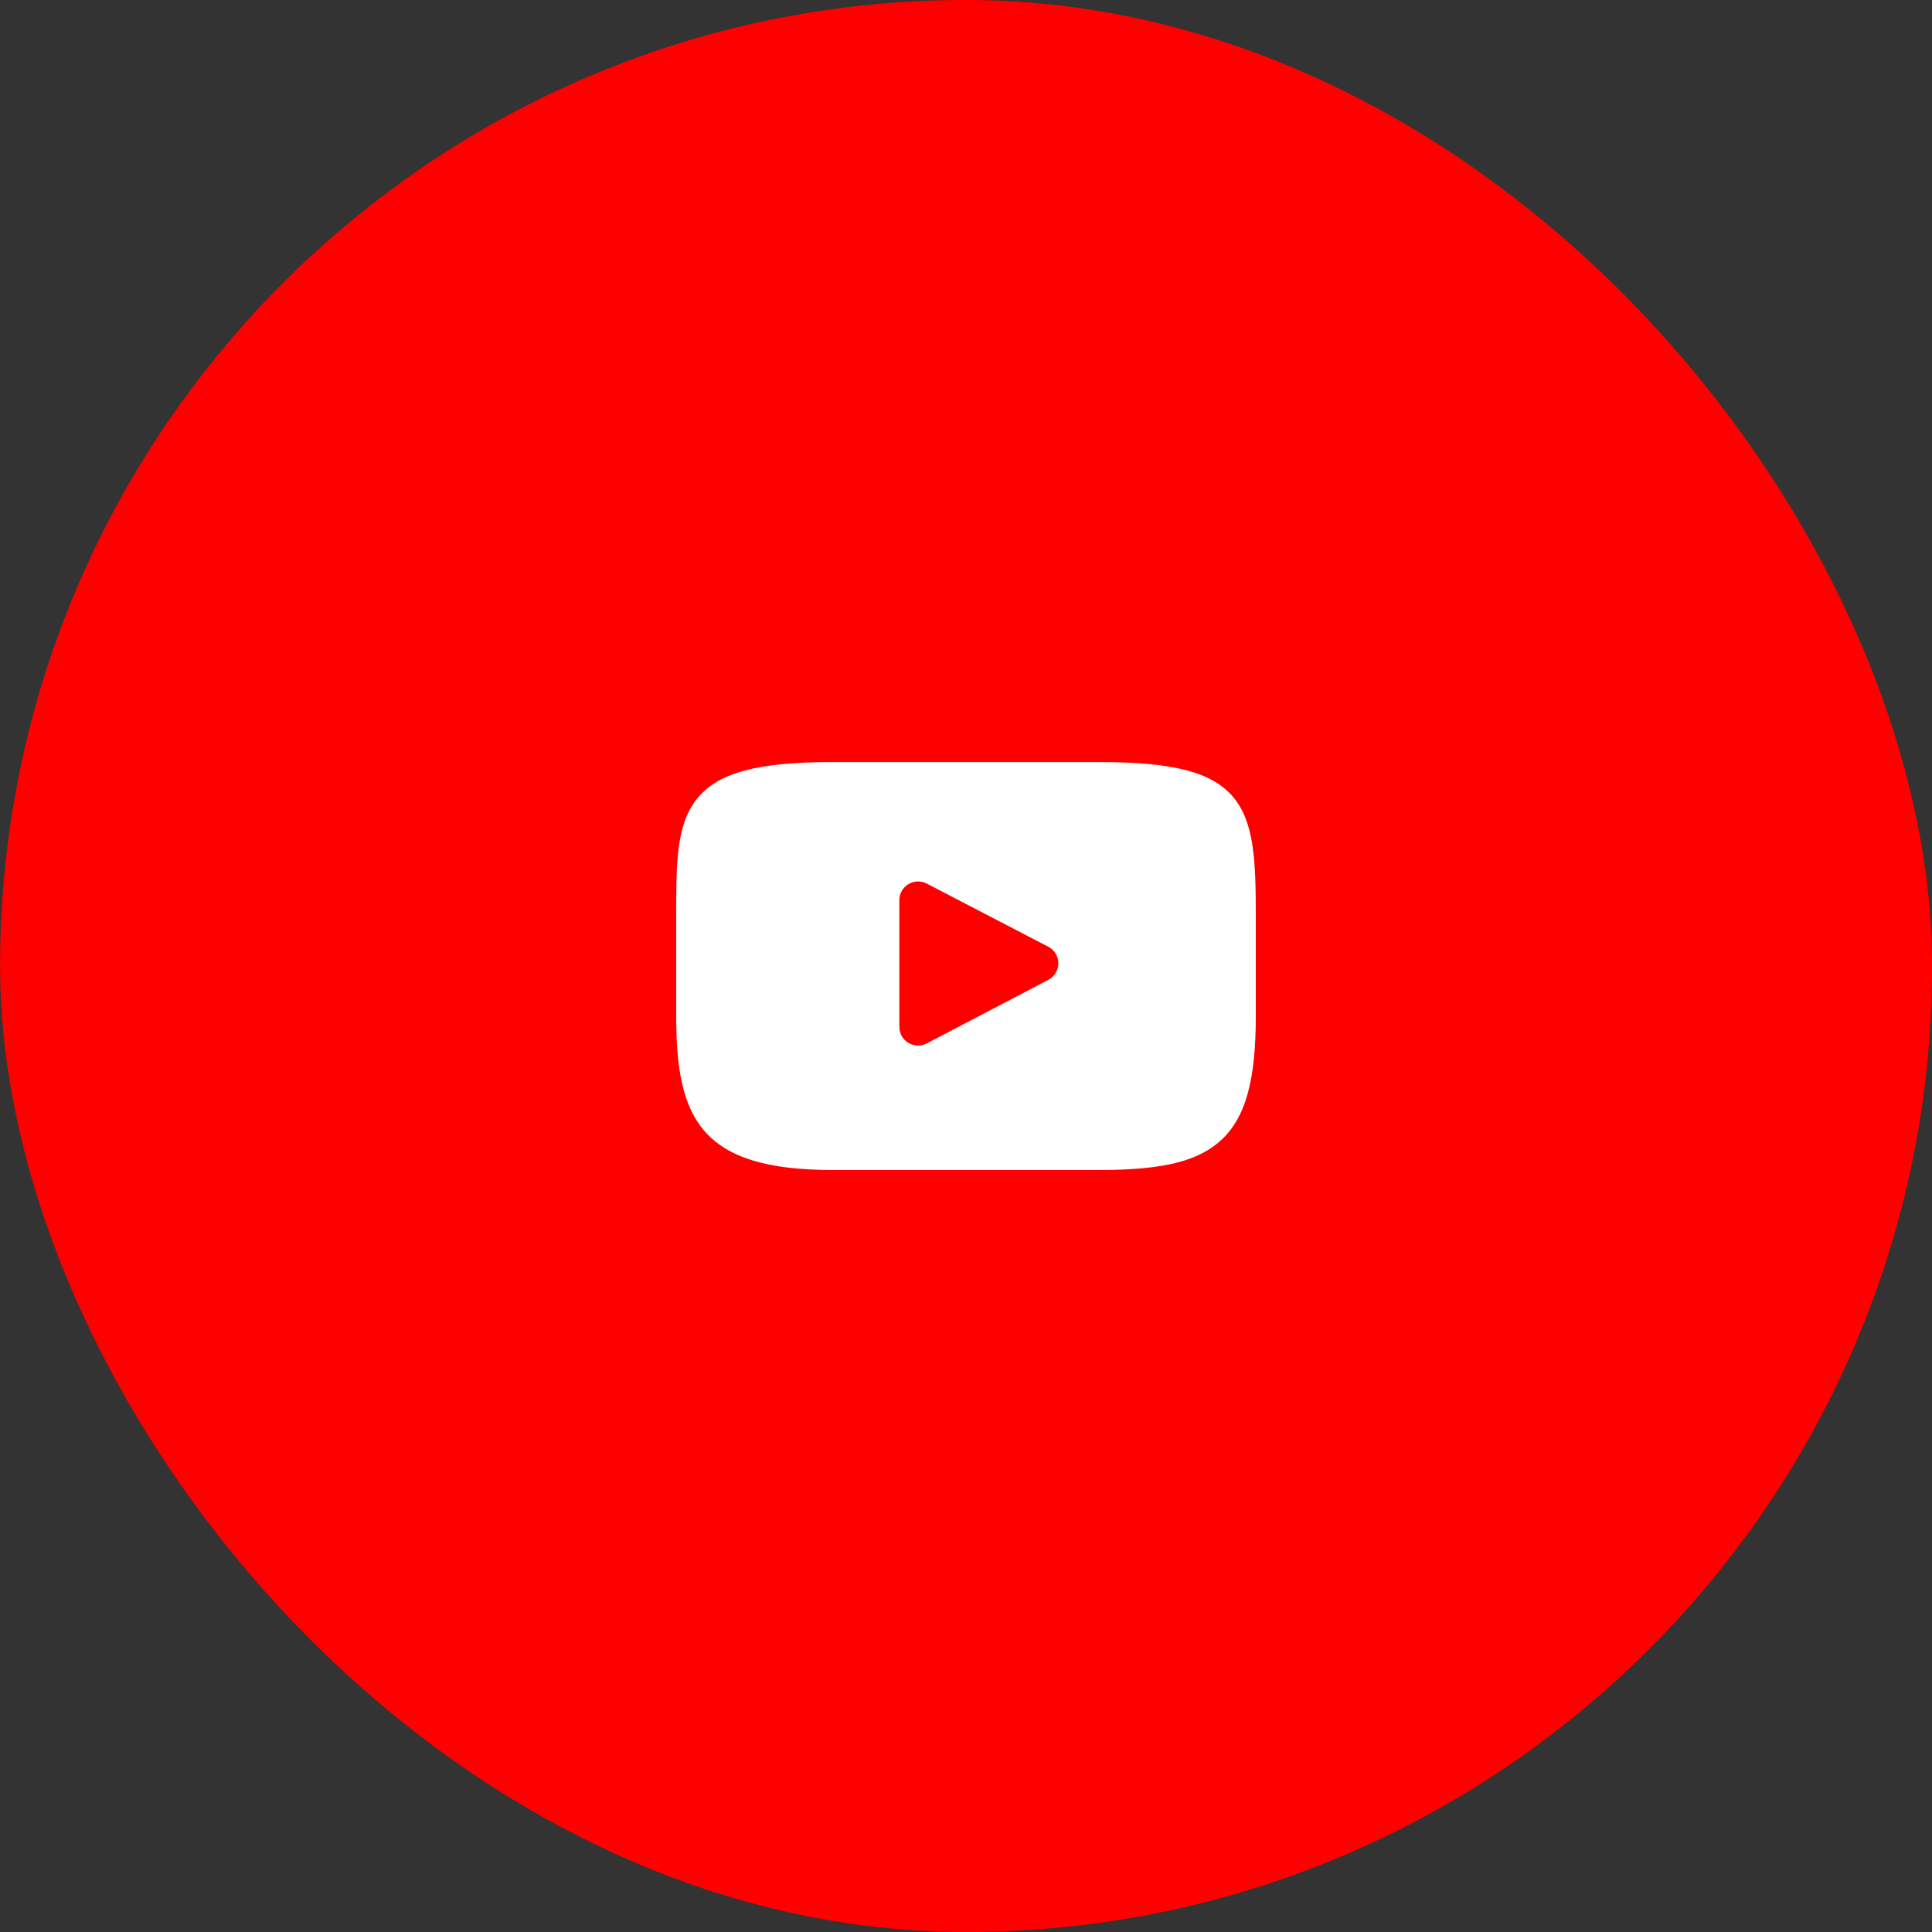
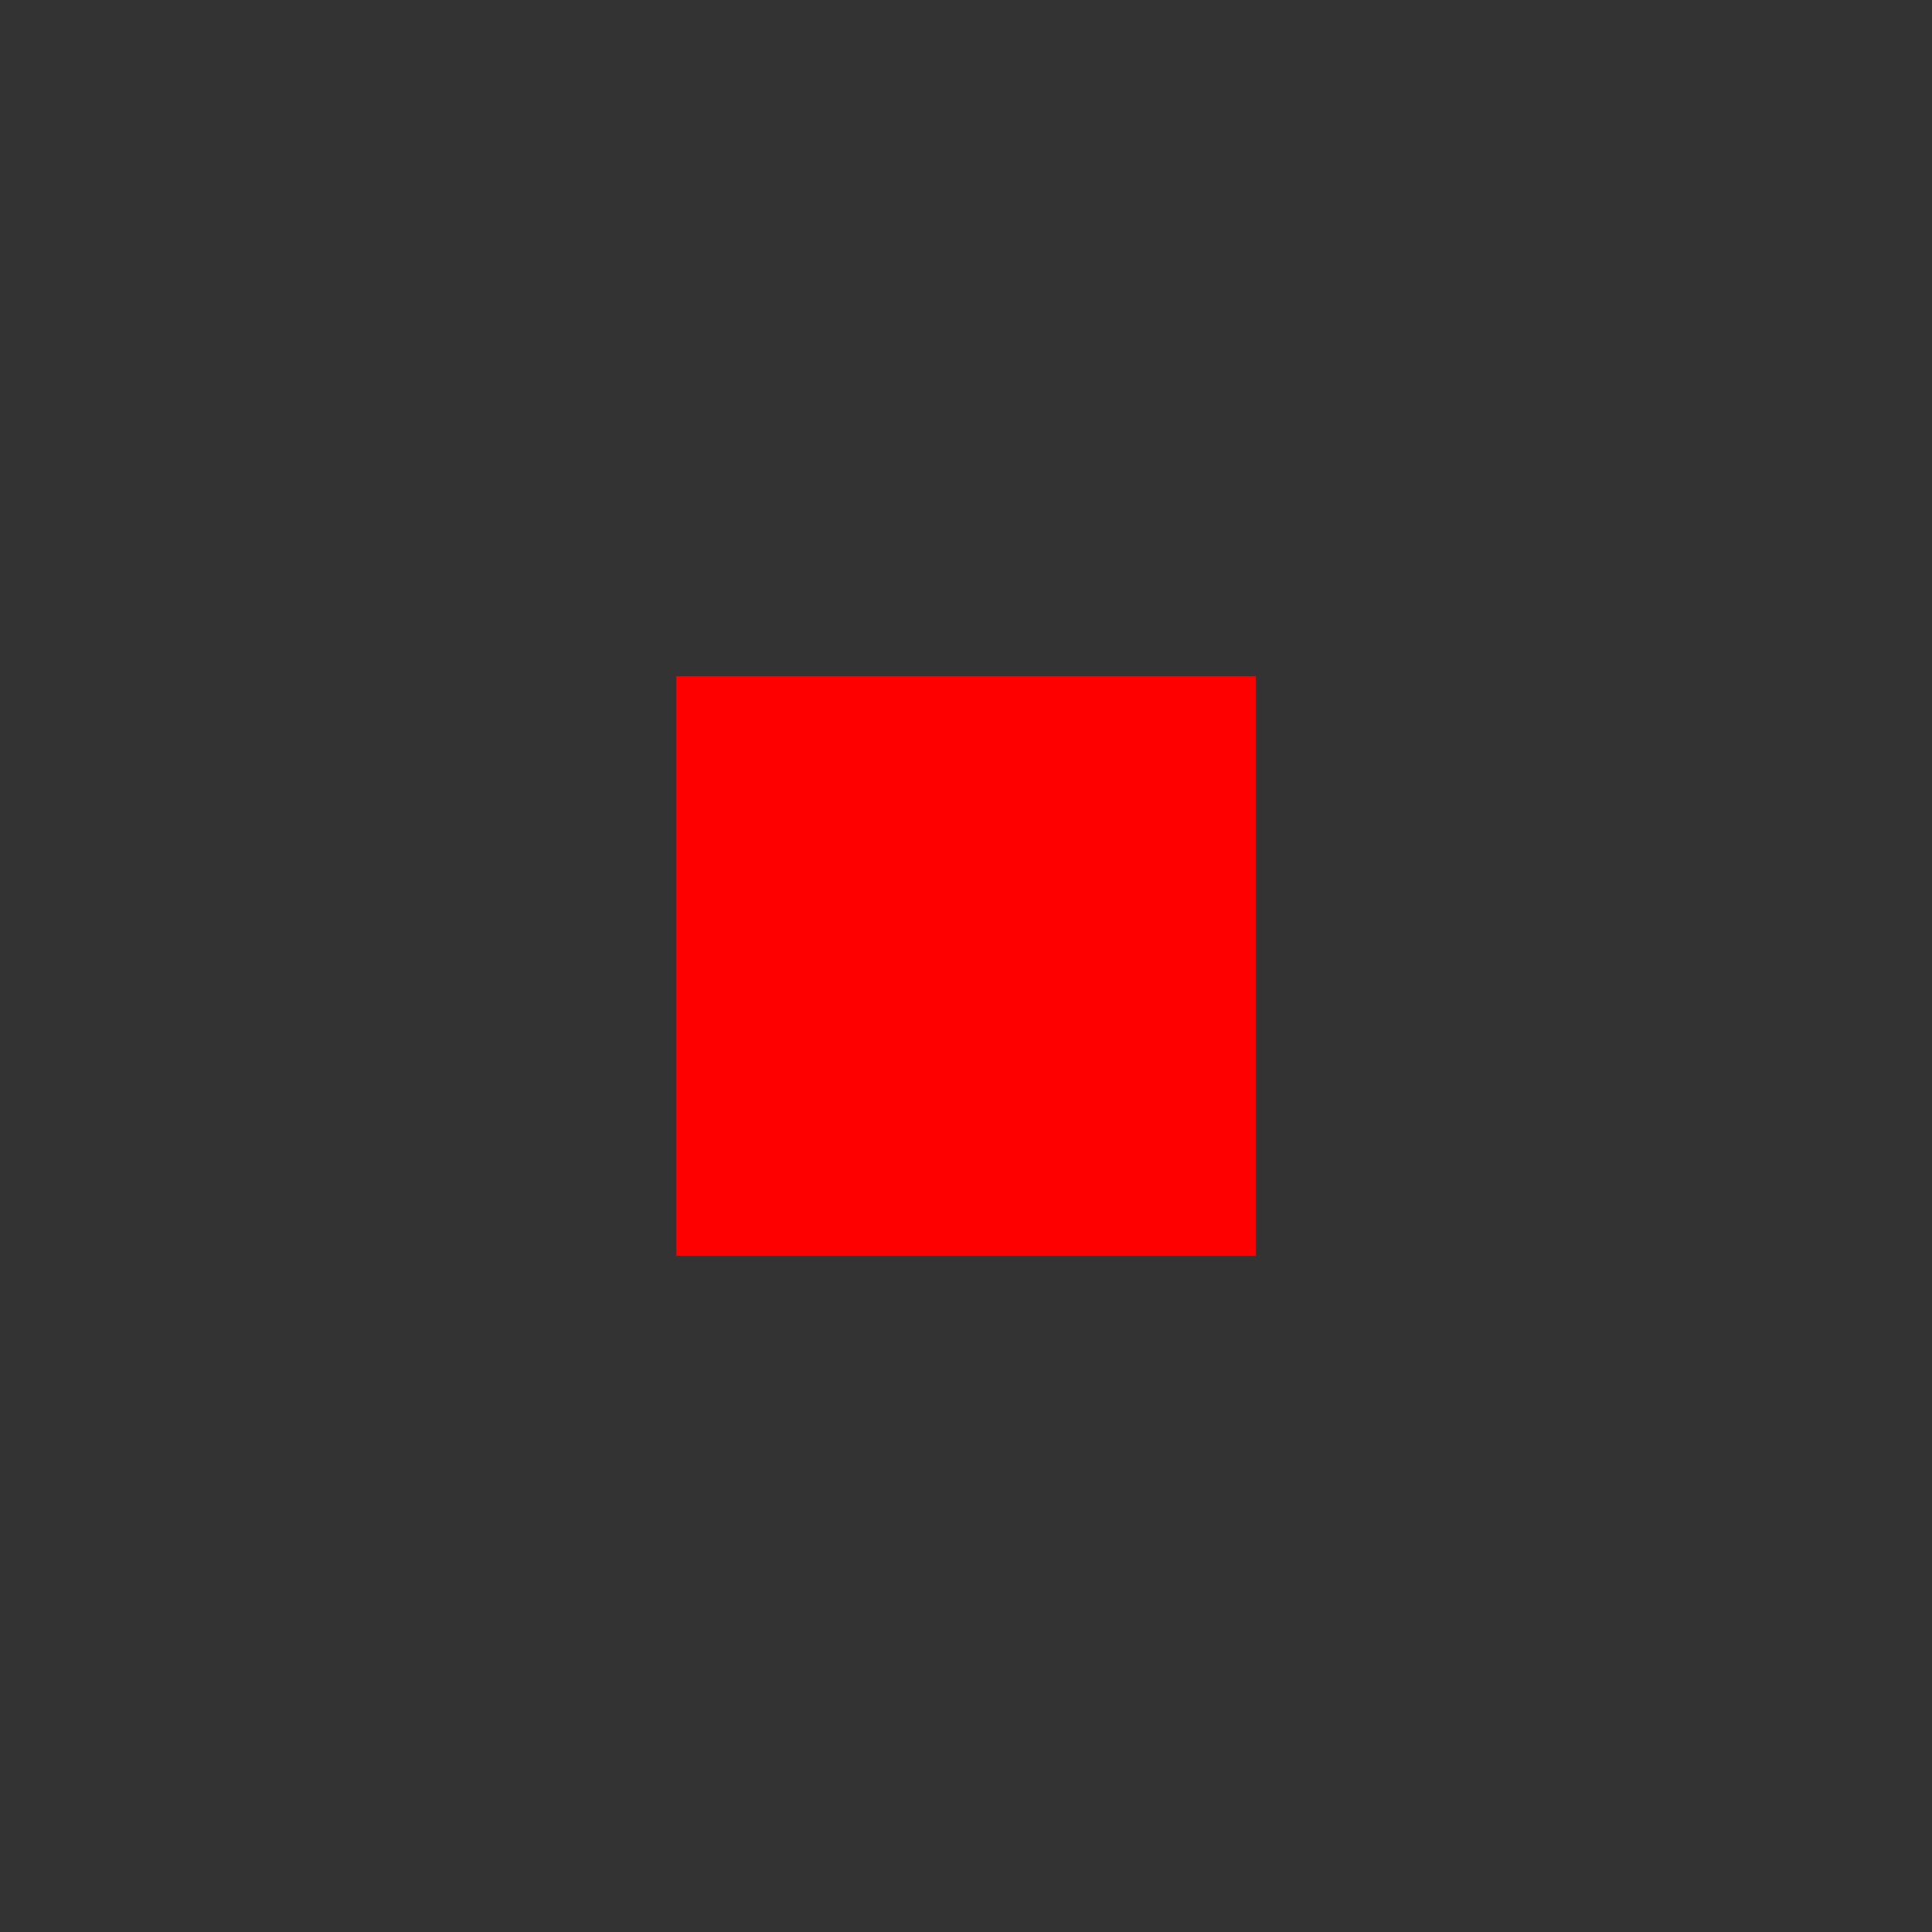
<svg xmlns="http://www.w3.org/2000/svg" width="50" height="50" viewBox="0 0 50 50" fill="none">
  <rect x="0" y="0" width="50" height="50" fill="#333333" stroke="none" />
-   <rect x="0.002" width="50" height="50" rx="25" fill="#FF0000" />
  <g clip-path="url(#clip0_421_2907)">
    <rect width="15" height="15" transform="translate(17.502 17.5)" fill="#FF0000" />
-     <path d="M31.915 20.628C31.374 19.985 30.374 19.722 28.465 19.722H21.535C19.582 19.722 18.565 20.002 18.026 20.687C17.5 21.355 17.5 22.34 17.5 23.702V26.299C17.5 28.938 18.124 30.279 21.535 30.279H28.465C30.121 30.279 31.038 30.047 31.632 29.479C32.24 28.896 32.5 27.945 32.5 26.299V23.702C32.5 22.265 32.459 21.275 31.915 20.628ZM27.13 25.359L23.983 27.004C23.913 27.04 23.836 27.059 23.759 27.059C23.672 27.059 23.585 27.035 23.508 26.989C23.363 26.901 23.275 26.744 23.275 26.575V23.296C23.275 23.127 23.363 22.97 23.508 22.882C23.652 22.795 23.832 22.789 23.982 22.866L27.129 24.501C27.289 24.584 27.39 24.749 27.39 24.929C27.39 25.11 27.29 25.275 27.13 25.359Z" fill="white" />
  </g>
  <defs>
    <clipPath id="clip0_421_2907">
      <rect width="15" height="15" fill="white" transform="translate(17.502 17.5)" />
    </clipPath>
  </defs>
</svg>